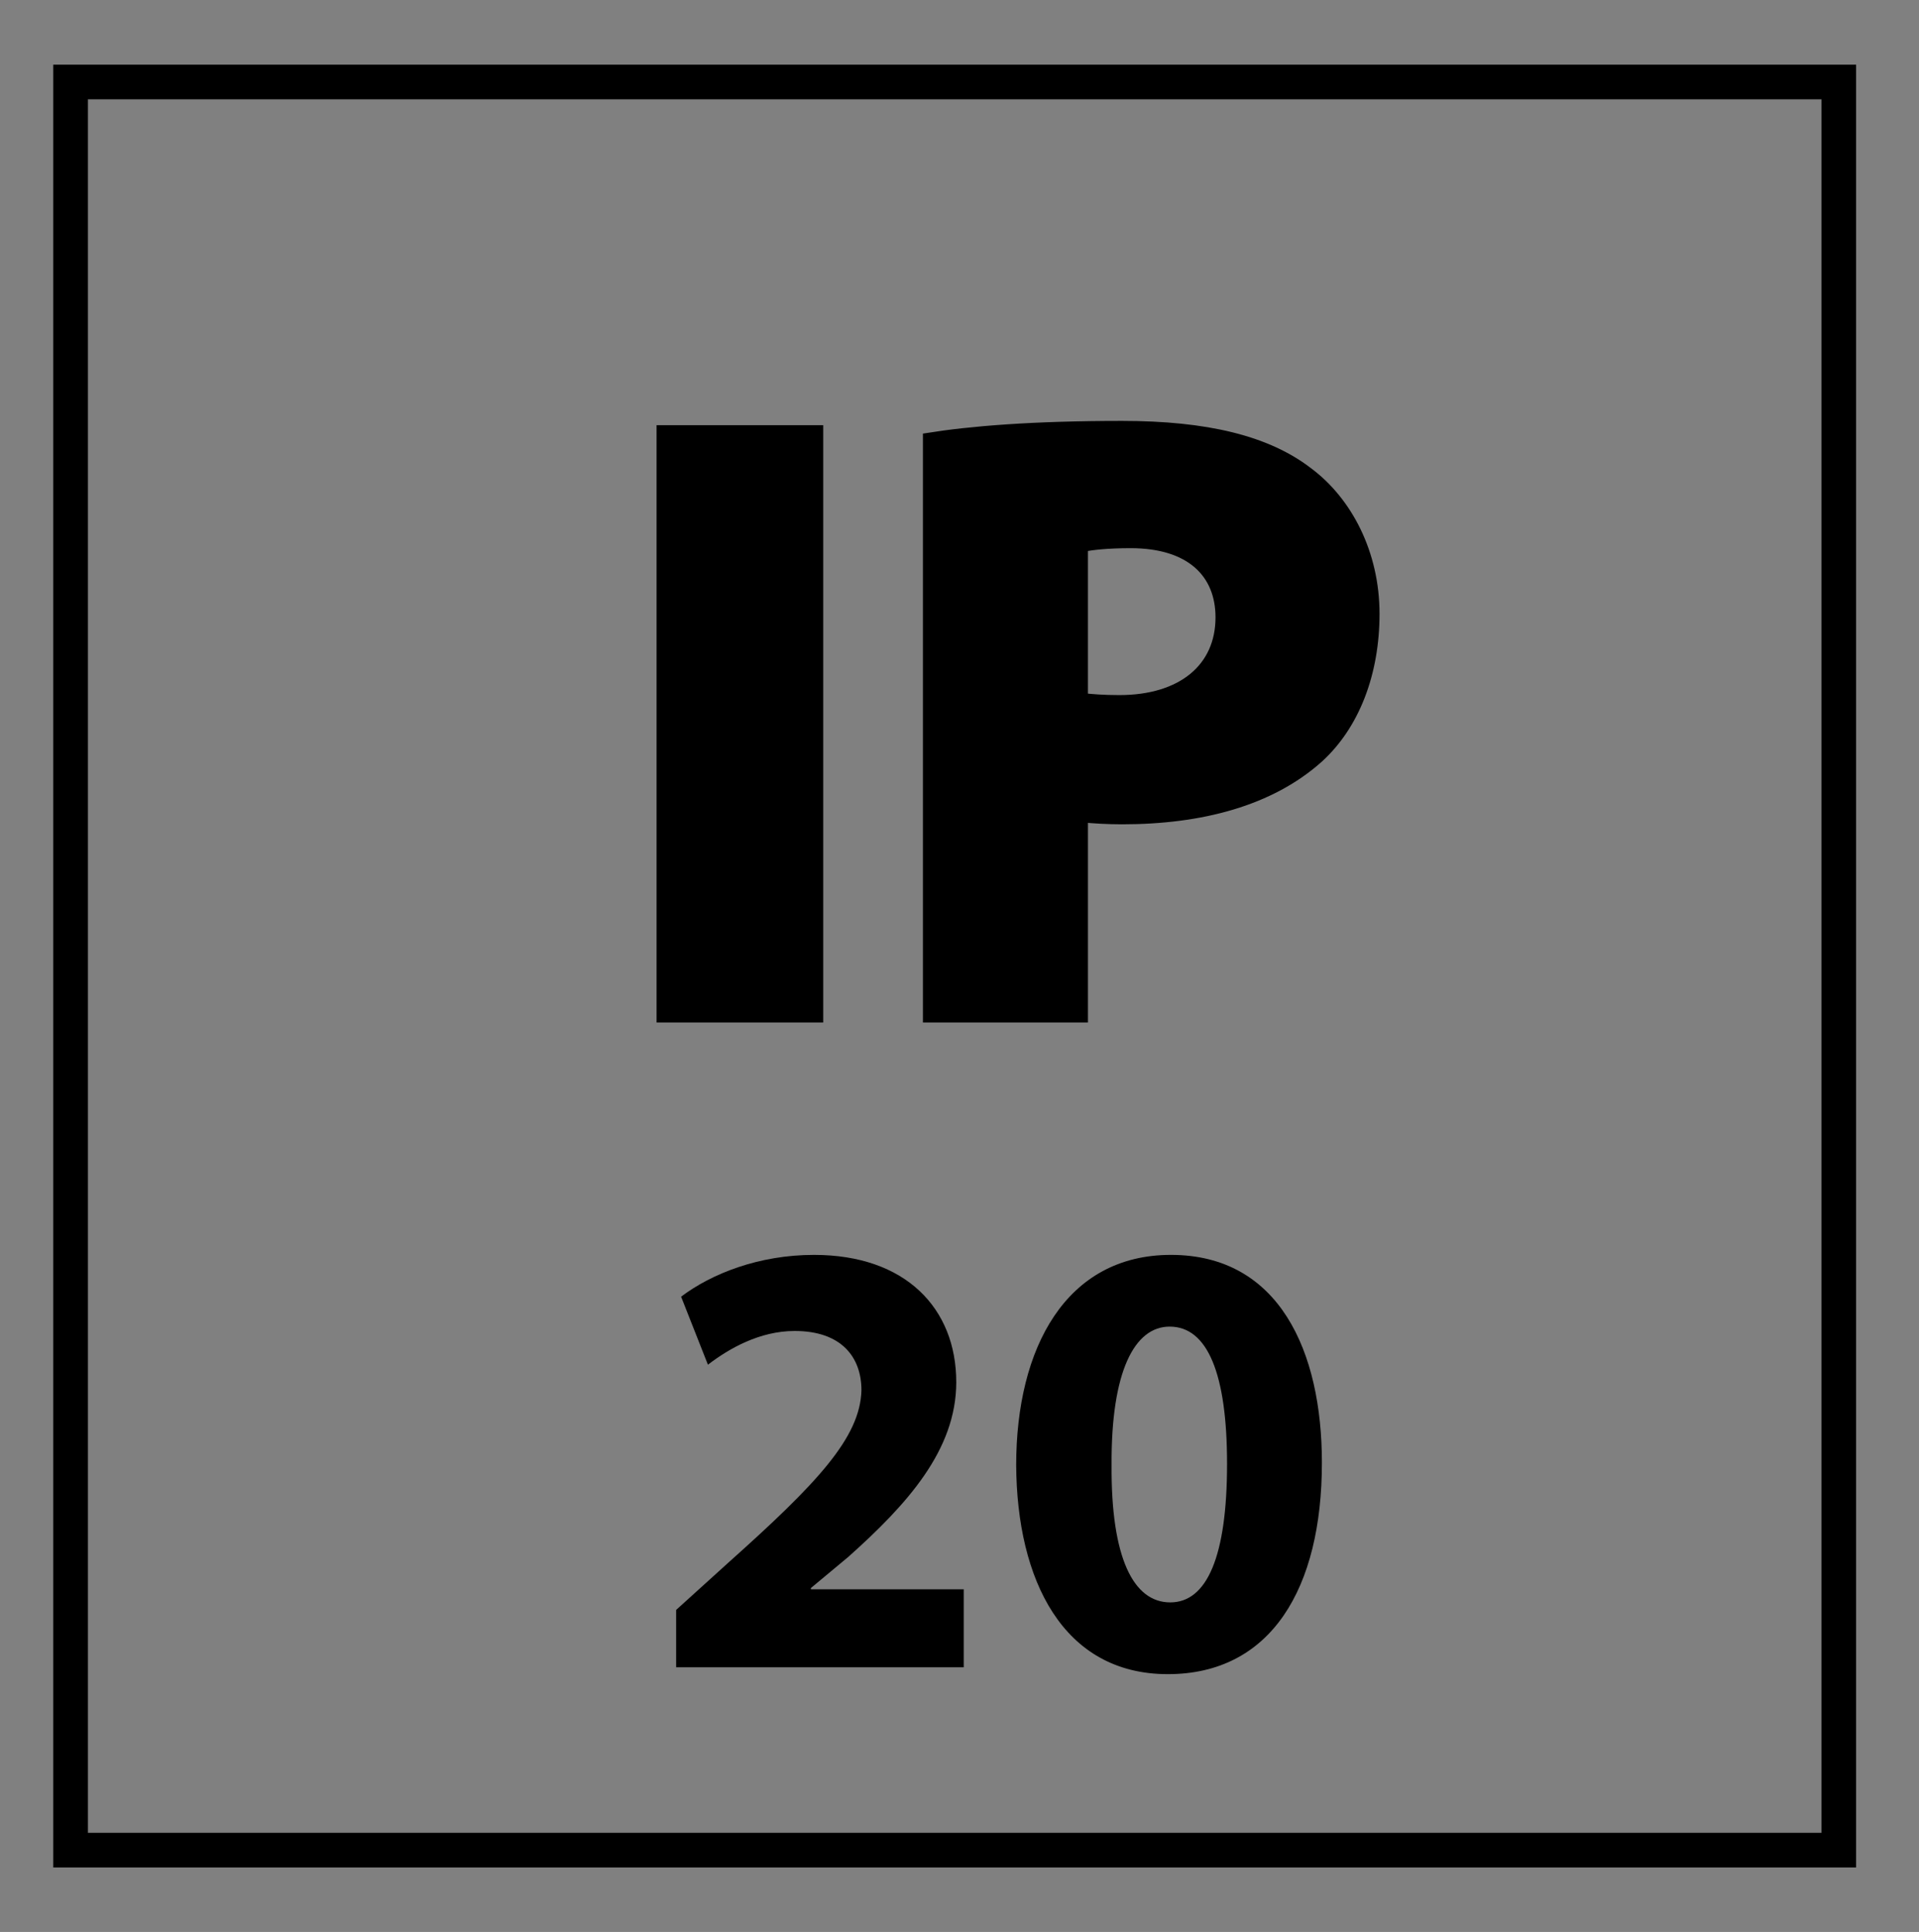
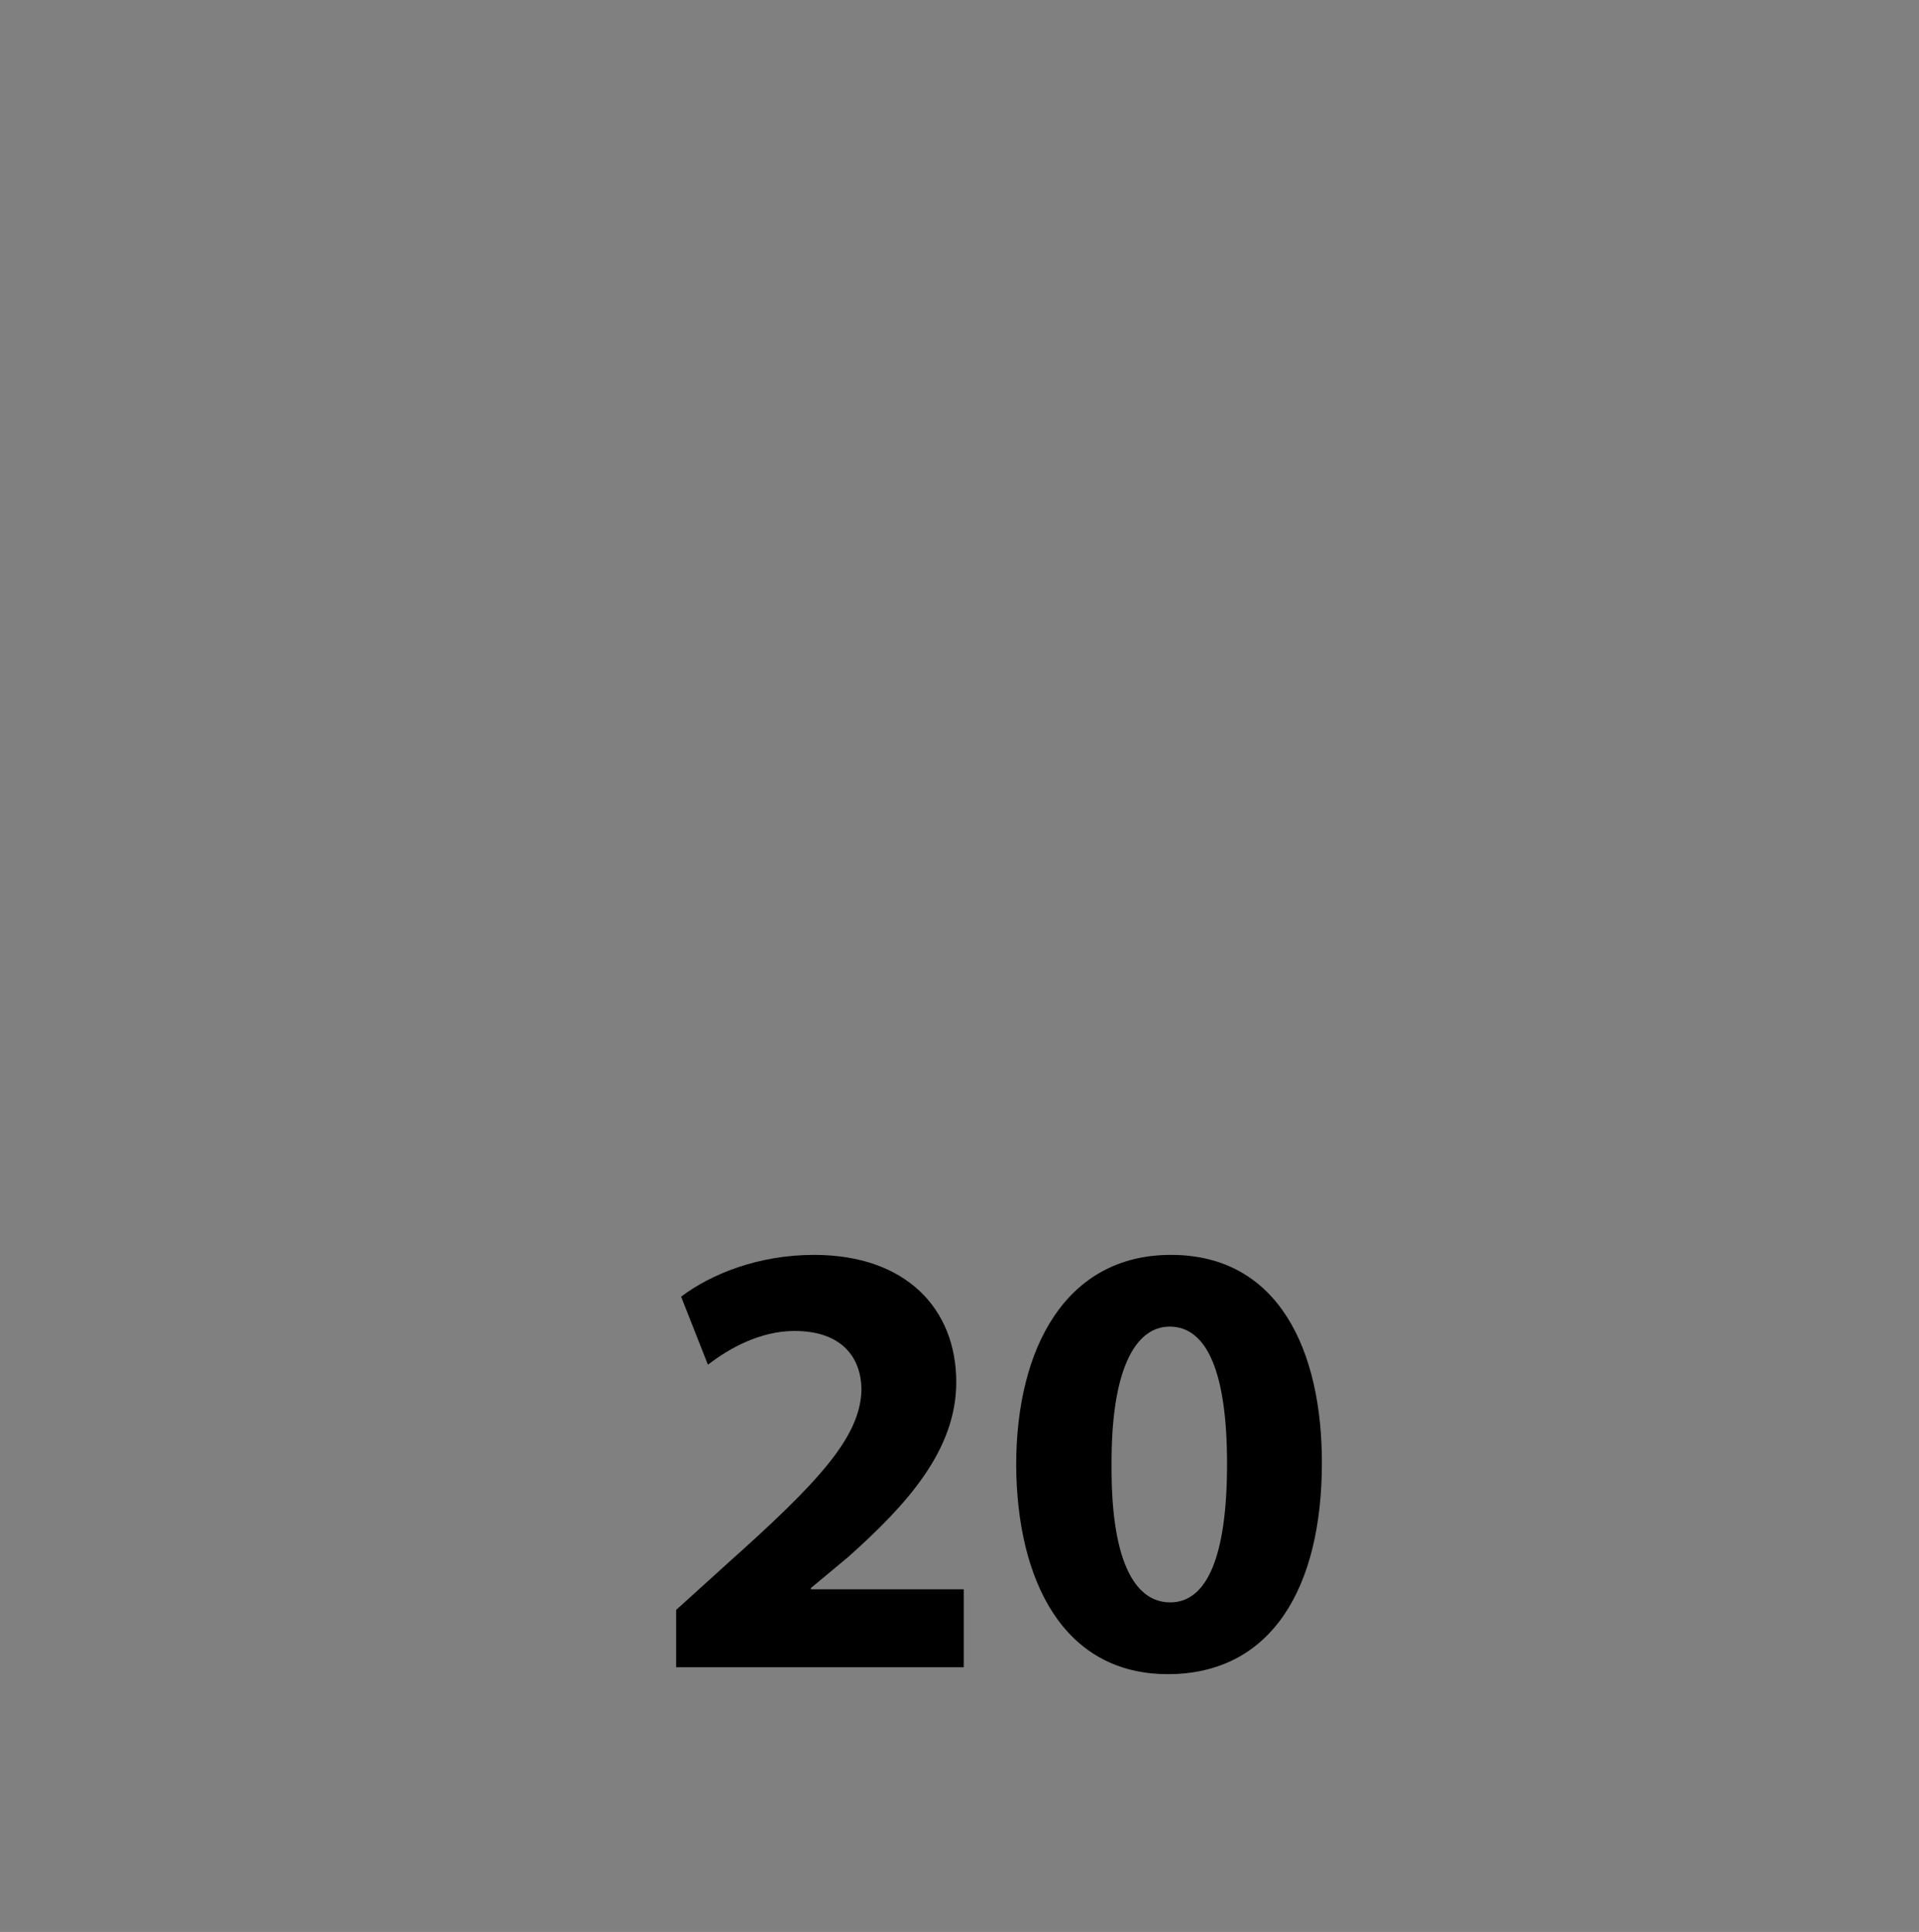
<svg xmlns="http://www.w3.org/2000/svg" xmlns:xlink="http://www.w3.org/1999/xlink" version="1.1" id="Réteg_1" x="0px" y="0px" width="55.375px" height="55.75px" viewBox="0 0 55.375 55.75" enable-background="new 0 0 55.375 55.75" xml:space="preserve">
  <rect x="0" y="0" width="55.375" height="55.75" fill="#808080" stroke="none" />
  <g>
    <g>
      <defs>
-         <rect id="SVGID_1_" x="4.592" y="4.911" width="45.926" height="45.93" />
-       </defs>
+         </defs>
      <clipPath id="SVGID_2_">
        <use xlink:href="#SVGID_1_" overflow="visible" />
      </clipPath>
      <rect x="19.071" y="12.394" clip-path="url(#SVGID_2_)" width="4.559" height="16.988" />
-       <path clip-path="url(#SVGID_2_)" fill="#FFFFFF" d="M31.269,20.131c0.252,0.024,0.553,0.053,1.031,0.053    c1.766,0,2.873-0.907,2.873-2.368c0-1.264-0.828-2.117-2.568-2.117c-0.656,0-1.107,0.049-1.336,0.098V20.131z M26.757,12.647    c1.236-0.201,3.023-0.377,5.596-0.377c2.443,0,4.209,0.453,5.393,1.361c1.158,0.854,1.943,2.344,1.943,4.08    c0,1.716-0.58,3.204-1.668,4.184c-1.361,1.211-3.352,1.766-5.643,1.766c-0.453,0-0.834-0.05-1.109-0.05v5.771h-4.512V12.647z" />
-       <path clip-path="url(#SVGID_2_)" stroke="#000000" stroke-width="0.25" d="M26.757,29.382h4.512v-5.773    c0.275,0.027,0.68,0.053,1.109,0.053c2.291,0,4.281-0.53,5.67-1.766c1.061-0.959,1.635-2.468,1.635-4.184    c0-1.736-0.779-3.252-1.938-4.109c-1.184-0.907-2.924-1.332-5.367-1.332c-2.598,0-4.385,0.15-5.621,0.348V29.382z M31.269,15.796    c0.229-0.049,0.68-0.102,1.359-0.102c1.717,0,2.572,0.857,2.572,2.121c0,1.461-1.111,2.368-2.9,2.368    c-0.479,0-0.779-0.028-1.031-0.053V15.796z M19.071,29.382h4.559V12.394h-4.559V29.382z" />
    </g>
-     <rect x="2.037" y="2.366" fill="none" stroke="#000000" width="51.023" height="51.023" />
    <g>
      <path d="M19.511,48.113v-1.656l1.512-1.369c2.557-2.286,3.799-3.601,3.835-4.969c0-0.954-0.576-1.711-1.927-1.711    c-1.008,0-1.891,0.504-2.503,0.973l-0.774-1.963c0.882-0.666,2.25-1.206,3.835-1.206c2.647,0,4.105,1.548,4.105,3.673    c0,1.963-1.422,3.529-3.115,5.042l-1.08,0.899v0.036h4.411v2.251H19.511z" />
      <path d="M38.145,42.207c0,3.619-1.459,6.104-4.447,6.104c-3.025,0-4.357-2.719-4.375-6.032c0-3.385,1.439-6.067,4.465-6.067    C36.92,36.212,38.145,39.003,38.145,42.207z M32.076,42.279c-0.018,2.683,0.631,3.961,1.693,3.961s1.639-1.332,1.639-3.997    c0-2.593-0.559-3.961-1.656-3.961C32.742,38.282,32.059,39.561,32.076,42.279z" />
    </g>
  </g>
  <g>
</g>
  <g>
</g>
  <g>
</g>
  <g>
</g>
  <g>
</g>
  <g>
</g>
</svg>